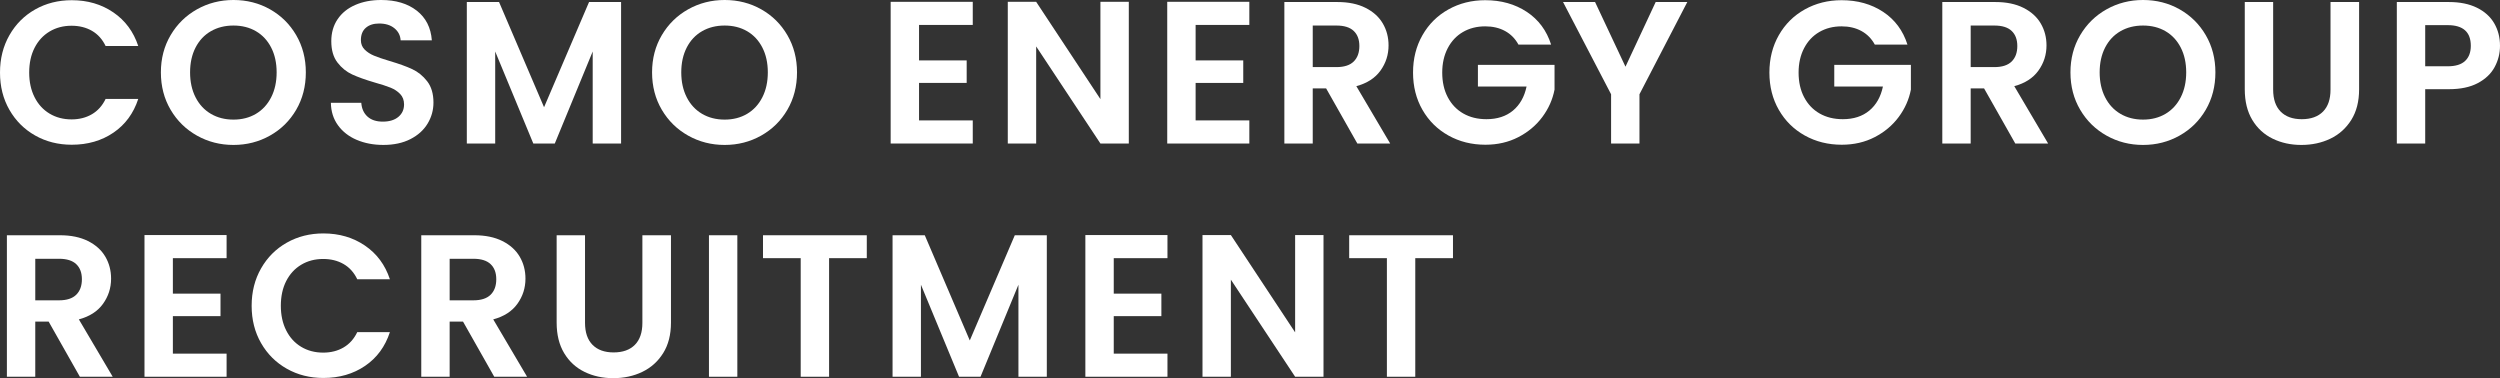
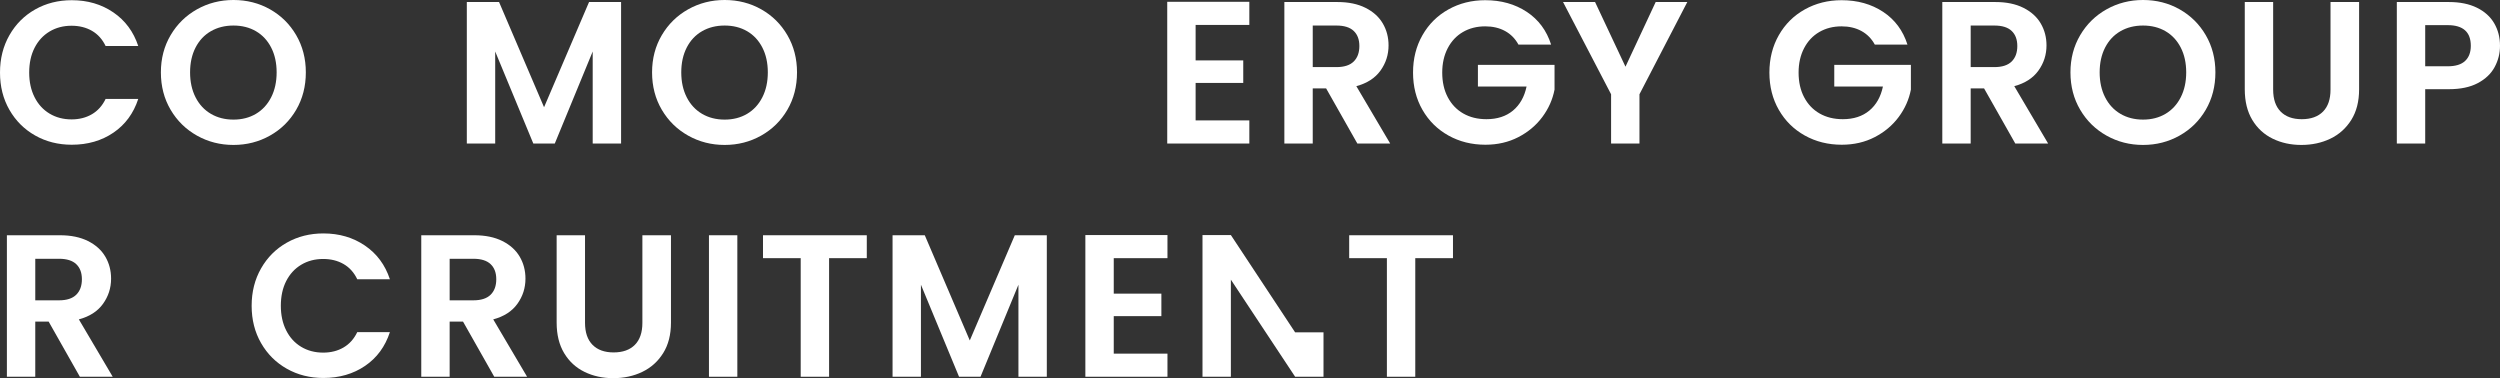
<svg xmlns="http://www.w3.org/2000/svg" id="_レイヤー_2" data-name="レイヤー 2" width="961.235" height="145.402" viewBox="0 0 961.235 145.402">
  <rect x="0" y="0" width="961.235" height="145.402" fill="#333333" stroke="none" />
  <defs>
    <style>
      .cls-1 {
        fill: #fff;
      }
    </style>
  </defs>
  <g id="_レイヤー_4" data-name="レイヤー 4">
    <g>
      <path class="cls-1" d="M3.625,13.523c2.416-4.234,5.715-7.534,9.898-9.898C17.705,1.261,22.396.078,27.592.078c6.079,0,11.404,1.559,15.978,4.677,4.572,3.117,7.768,7.431,9.587,12.938h-12.549c-1.247-2.598-3-4.547-5.261-5.846s-4.871-1.949-7.833-1.949c-3.17,0-5.989.741-8.457,2.222s-4.392,3.573-5.768,6.274c-1.377,2.702-2.065,5.872-2.065,9.509,0,3.585.688,6.742,2.065,9.47,1.376,2.728,3.3,4.832,5.768,6.313,2.468,1.48,5.287,2.221,8.457,2.221,2.962,0,5.572-.662,7.833-1.987s4.014-3.285,5.261-5.885h12.549c-1.819,5.562-5.002,9.887-9.548,12.978-4.547,3.092-9.887,4.638-16.017,4.638-5.196,0-9.887-1.182-14.068-3.547-4.184-2.363-7.482-5.65-9.898-9.859-2.417-4.209-3.625-8.988-3.625-14.341,0-5.352,1.208-10.145,3.625-14.38Z" />
      <path class="cls-1" d="M75.735,52.143c-4.262-2.389-7.639-5.701-10.133-9.938-2.494-4.234-3.741-9.027-3.741-14.38,0-5.3,1.247-10.066,3.741-14.302,2.494-4.234,5.871-7.547,10.133-9.938,4.26-2.39,8.937-3.586,14.029-3.586,5.145,0,9.833,1.196,14.068,3.586,4.234,2.391,7.586,5.703,10.055,9.938,2.467,4.235,3.702,9.002,3.702,14.302,0,5.353-1.235,10.146-3.702,14.38-2.469,4.236-5.834,7.549-10.094,9.938-4.261,2.391-8.938,3.586-14.029,3.586-5.093,0-9.77-1.195-14.029-3.586ZM98.416,43.765c2.494-1.481,4.442-3.598,5.846-6.353,1.403-2.754,2.104-5.949,2.104-9.587,0-3.637-.701-6.819-2.104-9.548-1.403-2.728-3.352-4.818-5.846-6.274-2.494-1.454-5.378-2.182-8.651-2.182s-6.171.728-8.69,2.182c-2.521,1.456-4.481,3.547-5.885,6.274-1.402,2.729-2.104,5.911-2.104,9.548,0,3.638.702,6.833,2.104,9.587,1.403,2.755,3.364,4.871,5.885,6.353,2.52,1.48,5.417,2.221,8.69,2.221s6.157-.74,8.651-2.221Z" />
-       <path class="cls-1" d="M137.159,53.779c-3.039-1.298-5.443-3.168-7.209-5.611-1.768-2.441-2.677-5.325-2.729-8.651h11.691c.156,2.234.947,4.002,2.377,5.3,1.429,1.3,3.391,1.948,5.885,1.948,2.546,0,4.546-.609,6.002-1.831,1.454-1.221,2.182-2.818,2.182-4.794,0-1.609-.494-2.935-1.48-3.975-.987-1.039-2.222-1.857-3.702-2.455-1.48-.597-3.521-1.26-6.118-1.987-3.534-1.039-6.405-2.065-8.612-3.079-2.21-1.013-4.105-2.545-5.69-4.599-1.585-2.052-2.377-4.793-2.377-8.223,0-3.221.805-6.027,2.416-8.418,1.61-2.389,3.87-4.221,6.781-5.494,2.909-1.272,6.235-1.91,9.977-1.91,5.611,0,10.171,1.364,13.679,4.092,3.507,2.729,5.442,6.535,5.807,11.419h-12.003c-.105-1.871-.896-3.416-2.378-4.638-1.48-1.22-3.442-1.831-5.884-1.831-2.132,0-3.833.545-5.105,1.637-1.274,1.091-1.909,2.677-1.909,4.754,0,1.455.479,2.663,1.441,3.624.961.962,2.155,1.742,3.585,2.339,1.429.598,3.442,1.286,6.041,2.065,3.532,1.04,6.417,2.078,8.651,3.117,2.233,1.04,4.156,2.599,5.768,4.677,1.61,2.079,2.416,4.807,2.416,8.184,0,2.911-.754,5.611-2.26,8.105-1.508,2.494-3.716,4.482-6.625,5.963-2.911,1.48-6.366,2.222-10.366,2.222-3.794,0-7.21-.649-10.25-1.949Z" />
      <path class="cls-1" d="M238.802.779v54.403h-10.912V19.798l-14.575,35.385h-8.262l-14.652-35.385v35.385h-10.912V.779h12.393l17.303,40.452L226.486.779h12.315Z" />
      <path class="cls-1" d="M264.592,52.143c-4.262-2.389-7.639-5.701-10.133-9.938-2.494-4.234-3.741-9.027-3.741-14.38,0-5.3,1.247-10.066,3.741-14.302,2.494-4.234,5.871-7.547,10.133-9.938,4.26-2.39,8.937-3.586,14.029-3.586,5.145,0,9.833,1.196,14.068,3.586,4.234,2.391,7.586,5.703,10.055,9.938,2.467,4.235,3.702,9.002,3.702,14.302,0,5.353-1.235,10.146-3.702,14.38-2.469,4.236-5.834,7.549-10.094,9.938-4.261,2.391-8.938,3.586-14.029,3.586-5.093,0-9.77-1.195-14.029-3.586ZM287.272,43.765c2.494-1.481,4.442-3.598,5.846-6.353,1.403-2.754,2.104-5.949,2.104-9.587,0-3.637-.701-6.819-2.104-9.548-1.403-2.728-3.352-4.818-5.846-6.274-2.494-1.454-5.378-2.182-8.651-2.182s-6.171.728-8.69,2.182c-2.521,1.456-4.481,3.547-5.885,6.274-1.402,2.729-2.104,5.911-2.104,9.548,0,3.638.702,6.833,2.104,9.587,1.403,2.755,3.364,4.871,5.885,6.353,2.52,1.48,5.417,2.221,8.69,2.221s6.157-.74,8.651-2.221Z" />
-       <path class="cls-1" d="M353.365,9.587v13.64h18.315v8.651h-18.315v14.419h20.654v8.886h-31.566V.702h31.566v8.885h-20.654Z" />
-       <path class="cls-1" d="M434.019,55.183h-10.912l-24.707-37.334v37.334h-10.912V.702h10.912l24.707,37.411V.702h10.912v54.48Z" />
      <path class="cls-1" d="M459.707,9.587v13.64h18.315v8.651h-18.315v14.419h20.654v8.886h-31.566V.702h31.566v8.885h-20.654Z" />
      <path class="cls-1" d="M521.888,55.183l-12.003-21.2h-5.144v21.2h-10.912V.779h20.421c4.208,0,7.794.741,10.756,2.222,2.962,1.481,5.183,3.481,6.664,6.002,1.48,2.521,2.221,5.339,2.221,8.456,0,3.585-1.04,6.82-3.117,9.704-2.079,2.884-5.171,4.871-9.275,5.962l13.017,22.058h-12.627ZM504.741,25.799h9.119c2.961,0,5.169-.714,6.625-2.144,1.454-1.429,2.182-3.416,2.182-5.962,0-2.494-.728-4.43-2.182-5.807-1.456-1.377-3.664-2.065-6.625-2.065h-9.119v15.978Z" />
      <path class="cls-1" d="M583.834,17.147c-1.247-2.286-2.961-4.026-5.144-5.222s-4.729-1.793-7.639-1.793c-3.222,0-6.079.729-8.573,2.183-2.494,1.455-4.442,3.534-5.846,6.235-1.402,2.702-2.104,5.819-2.104,9.353,0,3.638.714,6.808,2.144,9.509,1.429,2.702,3.416,4.781,5.963,6.235,2.545,1.455,5.507,2.183,8.885,2.183,4.156,0,7.561-1.104,10.211-3.312,2.649-2.208,4.39-5.287,5.222-9.236h-18.706v-8.34h29.462v9.509c-.729,3.794-2.287,7.301-4.677,10.522-2.391,3.222-5.469,5.807-9.235,7.755-3.769,1.948-7.989,2.923-12.666,2.923-5.249,0-9.989-1.182-14.224-3.547-4.236-2.363-7.561-5.65-9.977-9.859-2.417-4.209-3.625-8.988-3.625-14.341,0-5.352,1.208-10.145,3.625-14.38,2.416-4.234,5.74-7.534,9.977-9.898,4.234-2.364,8.949-3.547,14.146-3.547,6.131,0,11.458,1.494,15.979,4.481,4.521,2.989,7.638,7.185,9.353,12.588h-12.549Z" />
      <path class="cls-1" d="M648.758.779l-18.394,35.464v18.939h-10.912v-18.939L600.98.779h12.314l11.691,24.863,11.613-24.863h12.158Z" />
      <path class="cls-1" d="M720.852,17.147c-1.247-2.286-2.961-4.026-5.144-5.222s-4.729-1.793-7.639-1.793c-3.222,0-6.079.729-8.573,2.183-2.494,1.455-4.442,3.534-5.846,6.235-1.402,2.702-2.104,5.819-2.104,9.353,0,3.638.714,6.808,2.144,9.509,1.429,2.702,3.416,4.781,5.963,6.235,2.545,1.455,5.507,2.183,8.885,2.183,4.156,0,7.561-1.104,10.211-3.312,2.649-2.208,4.39-5.287,5.222-9.236h-18.706v-8.34h29.462v9.509c-.729,3.794-2.287,7.301-4.677,10.522-2.391,3.222-5.469,5.807-9.235,7.755-3.769,1.948-7.989,2.923-12.666,2.923-5.249,0-9.989-1.182-14.224-3.547-4.236-2.363-7.561-5.65-9.977-9.859-2.417-4.209-3.625-8.988-3.625-14.341,0-5.352,1.208-10.145,3.625-14.38,2.416-4.234,5.74-7.534,9.977-9.898,4.234-2.364,8.949-3.547,14.146-3.547,6.131,0,11.458,1.494,15.979,4.481,4.521,2.989,7.638,7.185,9.353,12.588h-12.549Z" />
      <path class="cls-1" d="M774.864,55.183l-12.003-21.2h-5.144v21.2h-10.912V.779h20.421c4.208,0,7.794.741,10.756,2.222,2.962,1.481,5.183,3.481,6.664,6.002,1.48,2.521,2.221,5.339,2.221,8.456,0,3.585-1.04,6.82-3.117,9.704-2.079,2.884-5.171,4.871-9.275,5.962l13.017,22.058h-12.627ZM757.718,25.799h9.119c2.961,0,5.169-.714,6.625-2.144,1.454-1.429,2.182-3.416,2.182-5.962,0-2.494-.728-4.43-2.182-5.807-1.456-1.377-3.664-2.065-6.625-2.065h-9.119v15.978Z" />
      <path class="cls-1" d="M809.953,52.143c-4.262-2.389-7.639-5.701-10.133-9.938-2.494-4.234-3.741-9.027-3.741-14.38,0-5.3,1.247-10.066,3.741-14.302,2.494-4.234,5.871-7.547,10.133-9.938,4.26-2.39,8.937-3.586,14.029-3.586,5.145,0,9.833,1.196,14.068,3.586,4.234,2.391,7.586,5.703,10.055,9.938,2.467,4.235,3.702,9.002,3.702,14.302,0,5.353-1.235,10.146-3.702,14.38-2.469,4.236-5.834,7.549-10.094,9.938-4.261,2.391-8.938,3.586-14.029,3.586-5.093,0-9.77-1.195-14.029-3.586ZM832.634,43.765c2.494-1.481,4.442-3.598,5.846-6.353,1.403-2.754,2.104-5.949,2.104-9.587,0-3.637-.701-6.819-2.104-9.548-1.403-2.728-3.352-4.818-5.846-6.274-2.494-1.454-5.378-2.182-8.651-2.182s-6.171.728-8.69,2.182c-2.521,1.456-4.481,3.547-5.885,6.274-1.402,2.729-2.104,5.911-2.104,9.548,0,3.638.702,6.833,2.104,9.587,1.403,2.755,3.364,4.871,5.885,6.353,2.52,1.48,5.417,2.221,8.69,2.221s6.157-.74,8.651-2.221Z" />
      <path class="cls-1" d="M874.012.779v33.671c0,3.69.961,6.508,2.884,8.457,1.922,1.948,4.624,2.923,8.105,2.923,3.533,0,6.262-.975,8.185-2.923,1.922-1.949,2.884-4.767,2.884-8.457V.779h10.989v33.593c0,4.626-1.001,8.535-3.001,11.73-2.001,3.195-4.676,5.6-8.027,7.21s-7.081,2.416-11.185,2.416c-4.053,0-7.729-.806-11.029-2.416s-5.911-4.015-7.833-7.21c-1.923-3.195-2.884-7.104-2.884-11.73V.779h10.912Z" />
      <path class="cls-1" d="M959.17,25.799c-1.377,2.547-3.534,4.599-6.469,6.157-2.937,1.559-6.639,2.338-11.106,2.338h-9.119v20.889h-10.912V.779h20.031c4.208,0,7.794.729,10.756,2.183,2.961,1.455,5.183,3.456,6.663,6.002,1.481,2.546,2.222,5.43,2.222,8.651,0,2.91-.689,5.639-2.065,8.184ZM947.83,23.422c1.454-1.376,2.182-3.312,2.182-5.807,0-5.3-2.962-7.95-8.885-7.95h-8.651v15.822h8.651c3.013,0,5.247-.688,6.703-2.065Z" />
      <path class="cls-1" d="M30.709,144.856l-12.003-21.2h-5.144v21.2H2.65v-54.403h20.421c4.208,0,7.794.741,10.756,2.222,2.962,1.481,5.183,3.481,6.664,6.002,1.48,2.521,2.221,5.339,2.221,8.456,0,3.585-1.04,6.82-3.117,9.704-2.079,2.884-5.171,4.871-9.275,5.962l13.017,22.058h-12.627ZM13.562,115.473h9.119c2.961,0,5.169-.714,6.625-2.144,1.454-1.429,2.182-3.416,2.182-5.962,0-2.494-.728-4.43-2.182-5.807-1.456-1.377-3.664-2.065-6.625-2.065h-9.119v15.978Z" />
-       <path class="cls-1" d="M66.468,99.261v13.64h18.315v8.651h-18.315v14.419h20.654v8.886h-31.566v-54.48h31.566v8.885h-20.654Z" />
      <path class="cls-1" d="M100.38,103.197c2.416-4.234,5.715-7.534,9.898-9.898,4.182-2.364,8.872-3.547,14.068-3.547,6.079,0,11.404,1.559,15.978,4.677,4.572,3.117,7.768,7.431,9.587,12.938h-12.549c-1.247-2.598-3-4.547-5.261-5.846s-4.871-1.949-7.833-1.949c-3.17,0-5.989.741-8.457,2.222s-4.392,3.573-5.768,6.274c-1.377,2.702-2.065,5.872-2.065,9.509,0,3.585.688,6.742,2.065,9.47,1.376,2.728,3.3,4.832,5.768,6.313,2.468,1.48,5.287,2.221,8.457,2.221,2.962,0,5.572-.662,7.833-1.987s4.014-3.285,5.261-5.885h12.549c-1.819,5.562-5.002,9.887-9.548,12.978-4.547,3.092-9.887,4.638-16.017,4.638-5.196,0-9.887-1.182-14.068-3.547-4.184-2.363-7.482-5.65-9.898-9.859-2.417-4.209-3.625-8.988-3.625-14.341,0-5.352,1.208-10.145,3.625-14.38Z" />
      <path class="cls-1" d="M190.034,144.856l-12.003-21.2h-5.144v21.2h-10.912v-54.403h20.421c4.208,0,7.794.741,10.756,2.222,2.962,1.481,5.183,3.481,6.664,6.002,1.48,2.521,2.221,5.339,2.221,8.456,0,3.585-1.04,6.82-3.117,9.704-2.079,2.884-5.171,4.871-9.275,5.962l13.017,22.058h-12.627ZM172.888,115.473h9.119c2.961,0,5.169-.714,6.625-2.144,1.454-1.429,2.182-3.416,2.182-5.962,0-2.494-.728-4.43-2.182-5.807-1.456-1.377-3.664-2.065-6.625-2.065h-9.119v15.978Z" />
      <path class="cls-1" d="M224.936,90.453v33.671c0,3.69.961,6.508,2.884,8.457,1.922,1.948,4.624,2.923,8.105,2.923,3.533,0,6.262-.975,8.185-2.923,1.922-1.949,2.884-4.767,2.884-8.457v-33.671h10.989v33.593c0,4.626-1.001,8.535-3.001,11.73-2.001,3.195-4.676,5.6-8.027,7.21s-7.081,2.416-11.185,2.416c-4.053,0-7.729-.806-11.029-2.416s-5.911-4.015-7.833-7.21c-1.923-3.195-2.884-7.104-2.884-11.73v-33.593h10.912Z" />
      <path class="cls-1" d="M283.501,90.453v54.403h-10.912v-54.403h10.912Z" />
      <path class="cls-1" d="M333.273,90.453v8.808h-14.497v45.596h-10.912v-45.596h-14.497v-8.808h39.906Z" />
      <path class="cls-1" d="M402.493,90.453v54.403h-10.912v-35.385l-14.575,35.385h-8.262l-14.652-35.385v35.385h-10.912v-54.403h12.393l17.303,40.452,17.303-40.452h12.315Z" />
      <path class="cls-1" d="M428.228,99.261v13.64h18.315v8.651h-18.315v14.419h20.654v8.886h-31.566v-54.48h31.566v8.885h-20.654Z" />
-       <path class="cls-1" d="M508.881,144.856h-10.912l-24.707-37.334v37.334h-10.912v-54.48h10.912l24.707,37.411v-37.411h10.912v54.48Z" />
+       <path class="cls-1" d="M508.881,144.856h-10.912l-24.707-37.334v37.334h-10.912v-54.48h10.912l24.707,37.411h10.912v54.48Z" />
      <path class="cls-1" d="M558.661,90.453v8.808h-14.497v45.596h-10.912v-45.596h-14.497v-8.808h39.906Z" />
    </g>
  </g>
</svg>